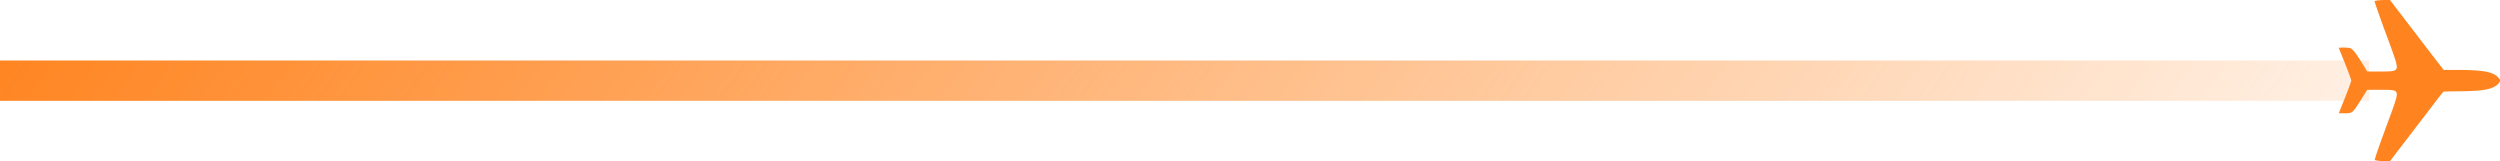
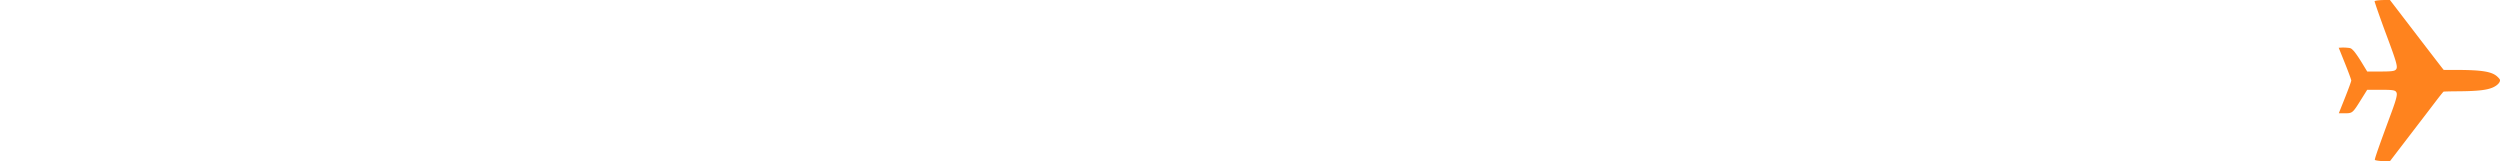
<svg xmlns="http://www.w3.org/2000/svg" width="248" height="16" fill="none">
-   <path transform="rotate(-180 235.018 10.001)" fill="url(#paint0_linear)" d="M235.018 10.001h240.018v4H235.018z" />
  <g clip-path="url(#clip0)">
    <path fill-rule="evenodd" clip-rule="evenodd" d="M247.986 7.893c-.023-.06-.151-.204-.285-.32-.538-.472-1.521-.63-3.95-.636l-1.339-.003-.194-.245a1056.5 1056.5 0 01-2.666-3.467L237.082 0l-.525.002c-.488.002-.936.054-.997.114-.027.028.604 1.831 1.202 3.431.957 2.562 1.102 3.072.947 3.308-.134.204-.382.239-1.68.24h-1.202l-.543-.892c-.298-.49-.66-1.012-.803-1.16-.249-.257-.276-.271-.599-.304a4.569 4.569 0 00-.61-.018l-.272.017.623 1.552c.343.854.623 1.618.623 1.697 0 .08-.278.843-.618 1.697l-.619 1.553h.554c.819 0 .802.014 1.738-1.489l.525-.841h1.243c1.359 0 1.551.033 1.666.283.092.201-.039.714-.505 1.974-1.3 3.519-1.694 4.648-1.642 4.7.065.065.619.131 1.122.134l.365.002 1.51-1.973 1.901-2.48c.215-.278.719-.938 1.12-1.466.401-.528.759-.973.795-.988.036-.015.669-.031 1.406-.036 1.96-.012 2.896-.116 3.503-.39.461-.207.76-.55.676-.774z" fill="#FF831E" />
  </g>
  <defs>
    <linearGradient id="paint0_linear" x1="472.695" y1="16.915" x2="293.536" y2="-114.104" gradientUnits="userSpaceOnUse">
      <stop stop-color="#FF831E" />
      <stop offset="1" stop-color="#FF831E" stop-opacity="0" />
    </linearGradient>
    <clipPath id="clip0">
      <path fill="#fff" transform="rotate(90 124 124)" d="M0 0h16v16H0z" />
    </clipPath>
  </defs>
</svg>